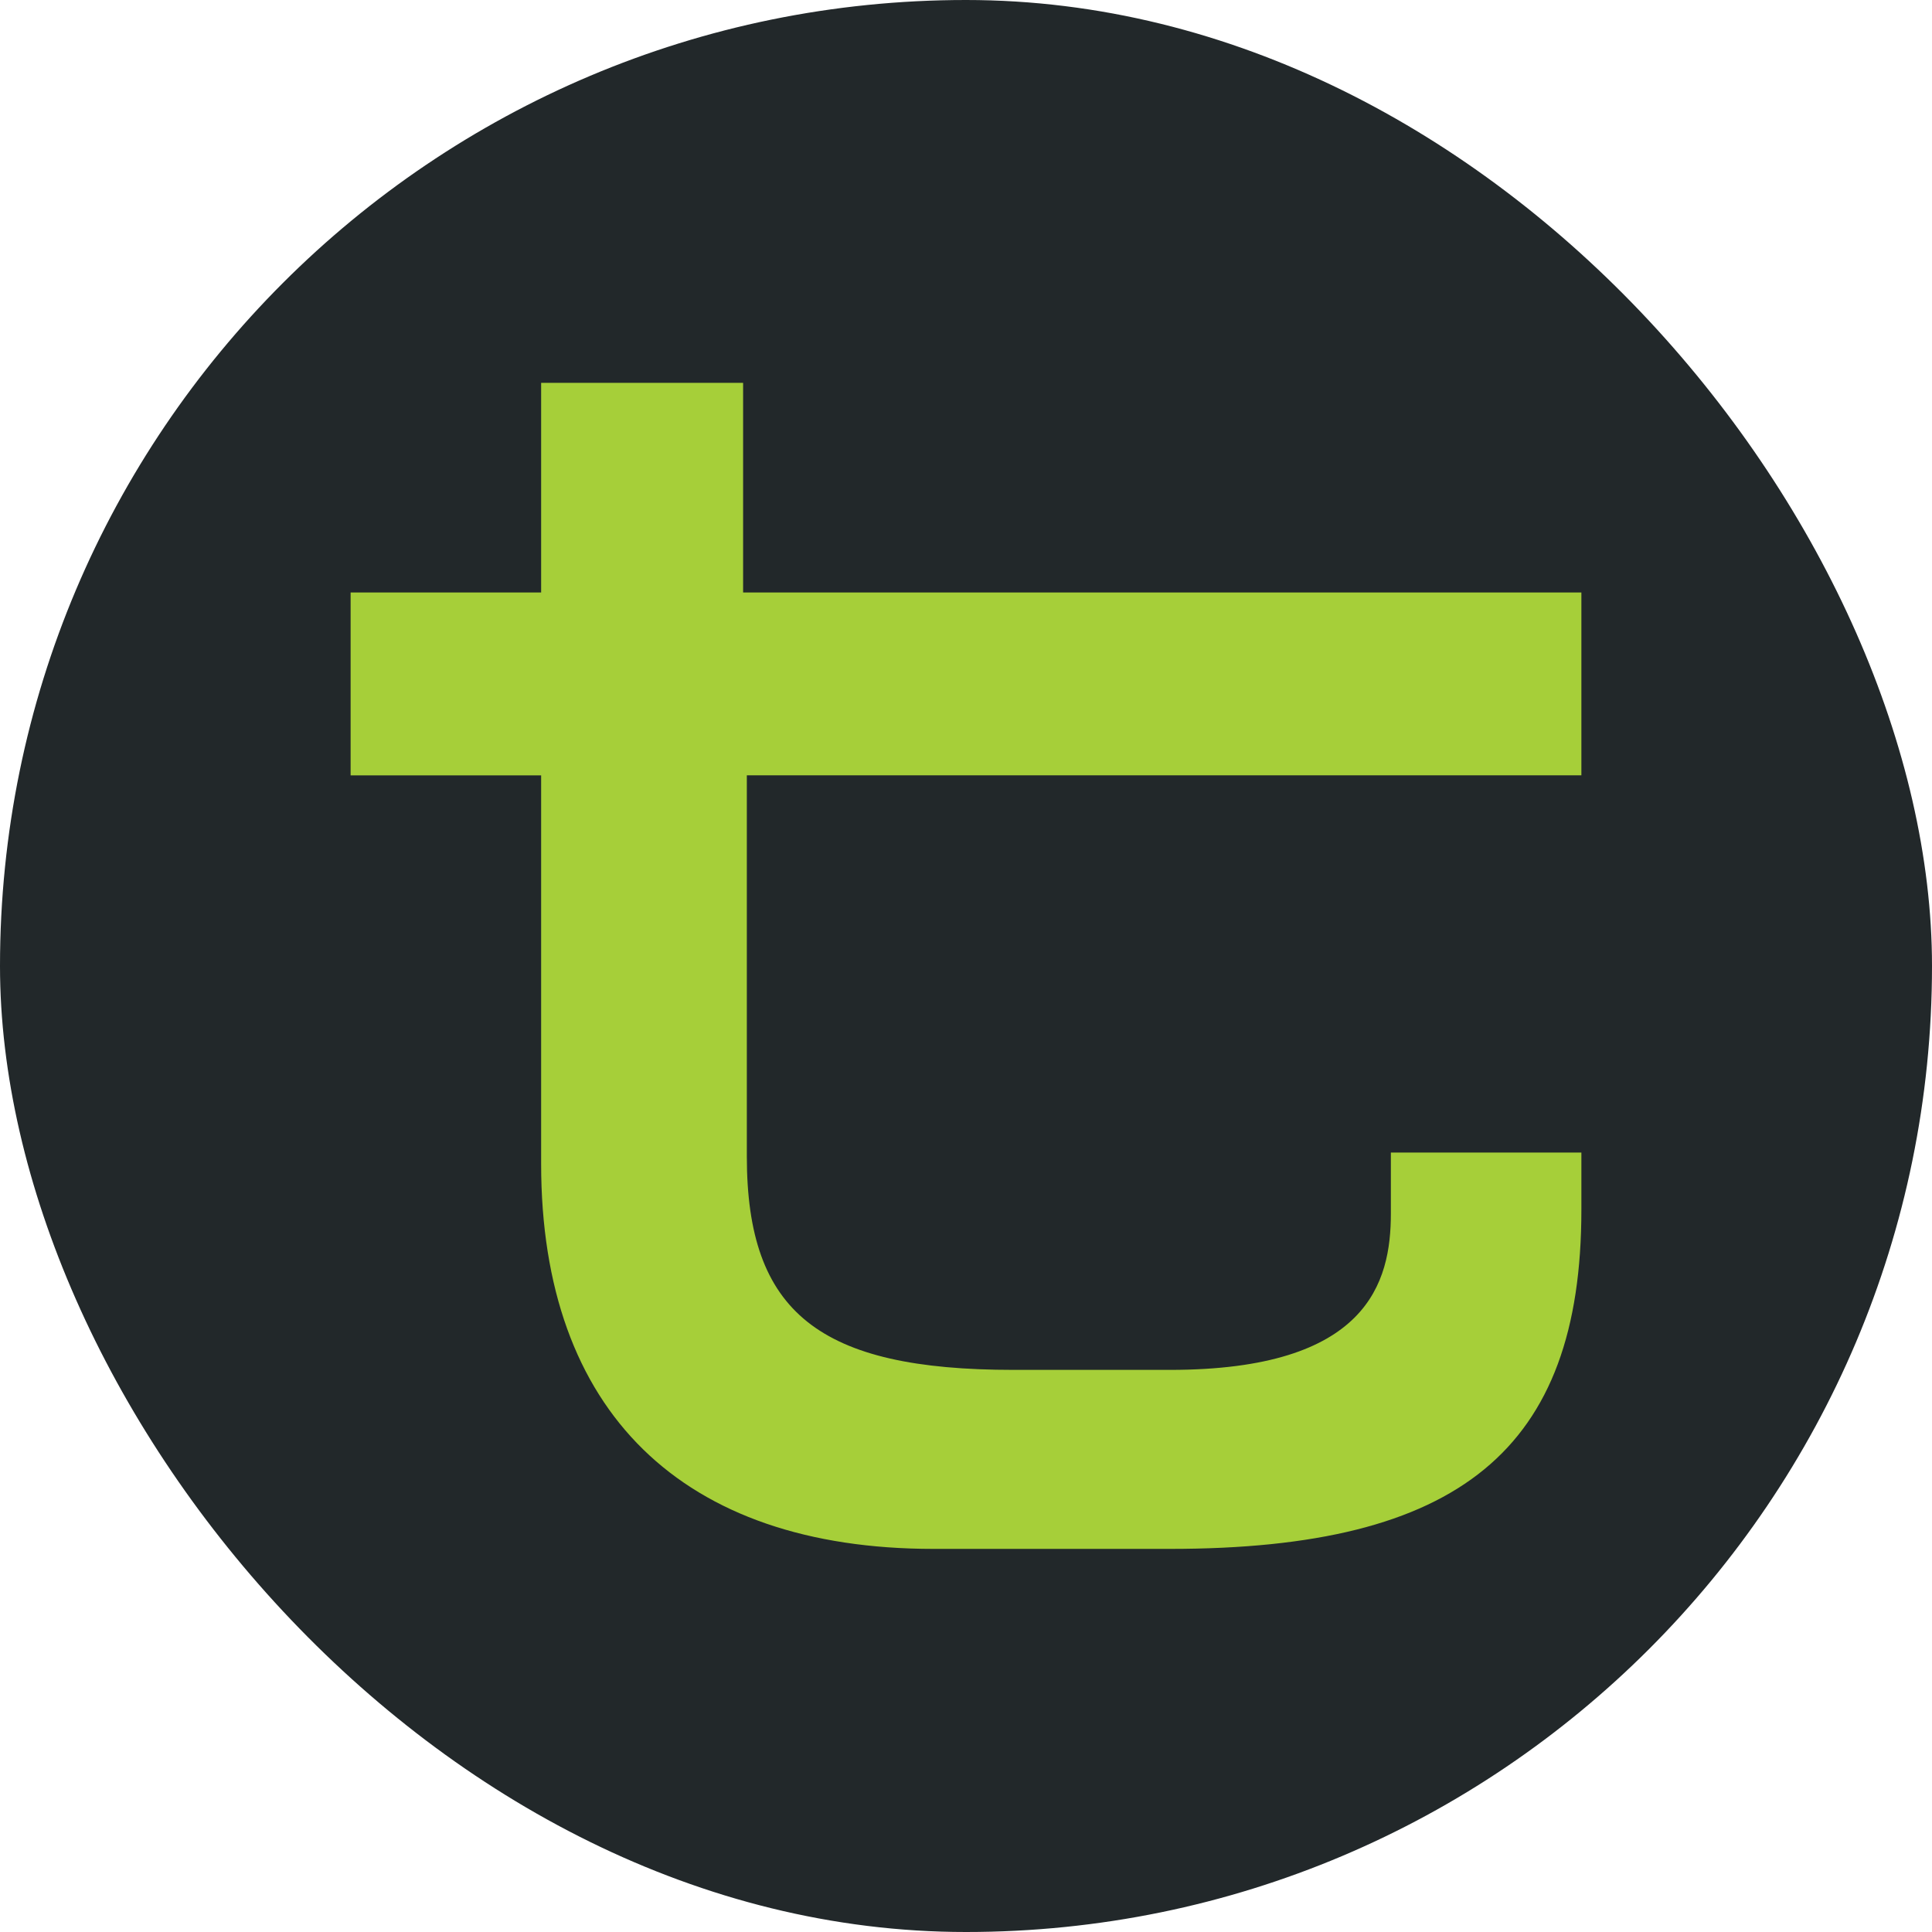
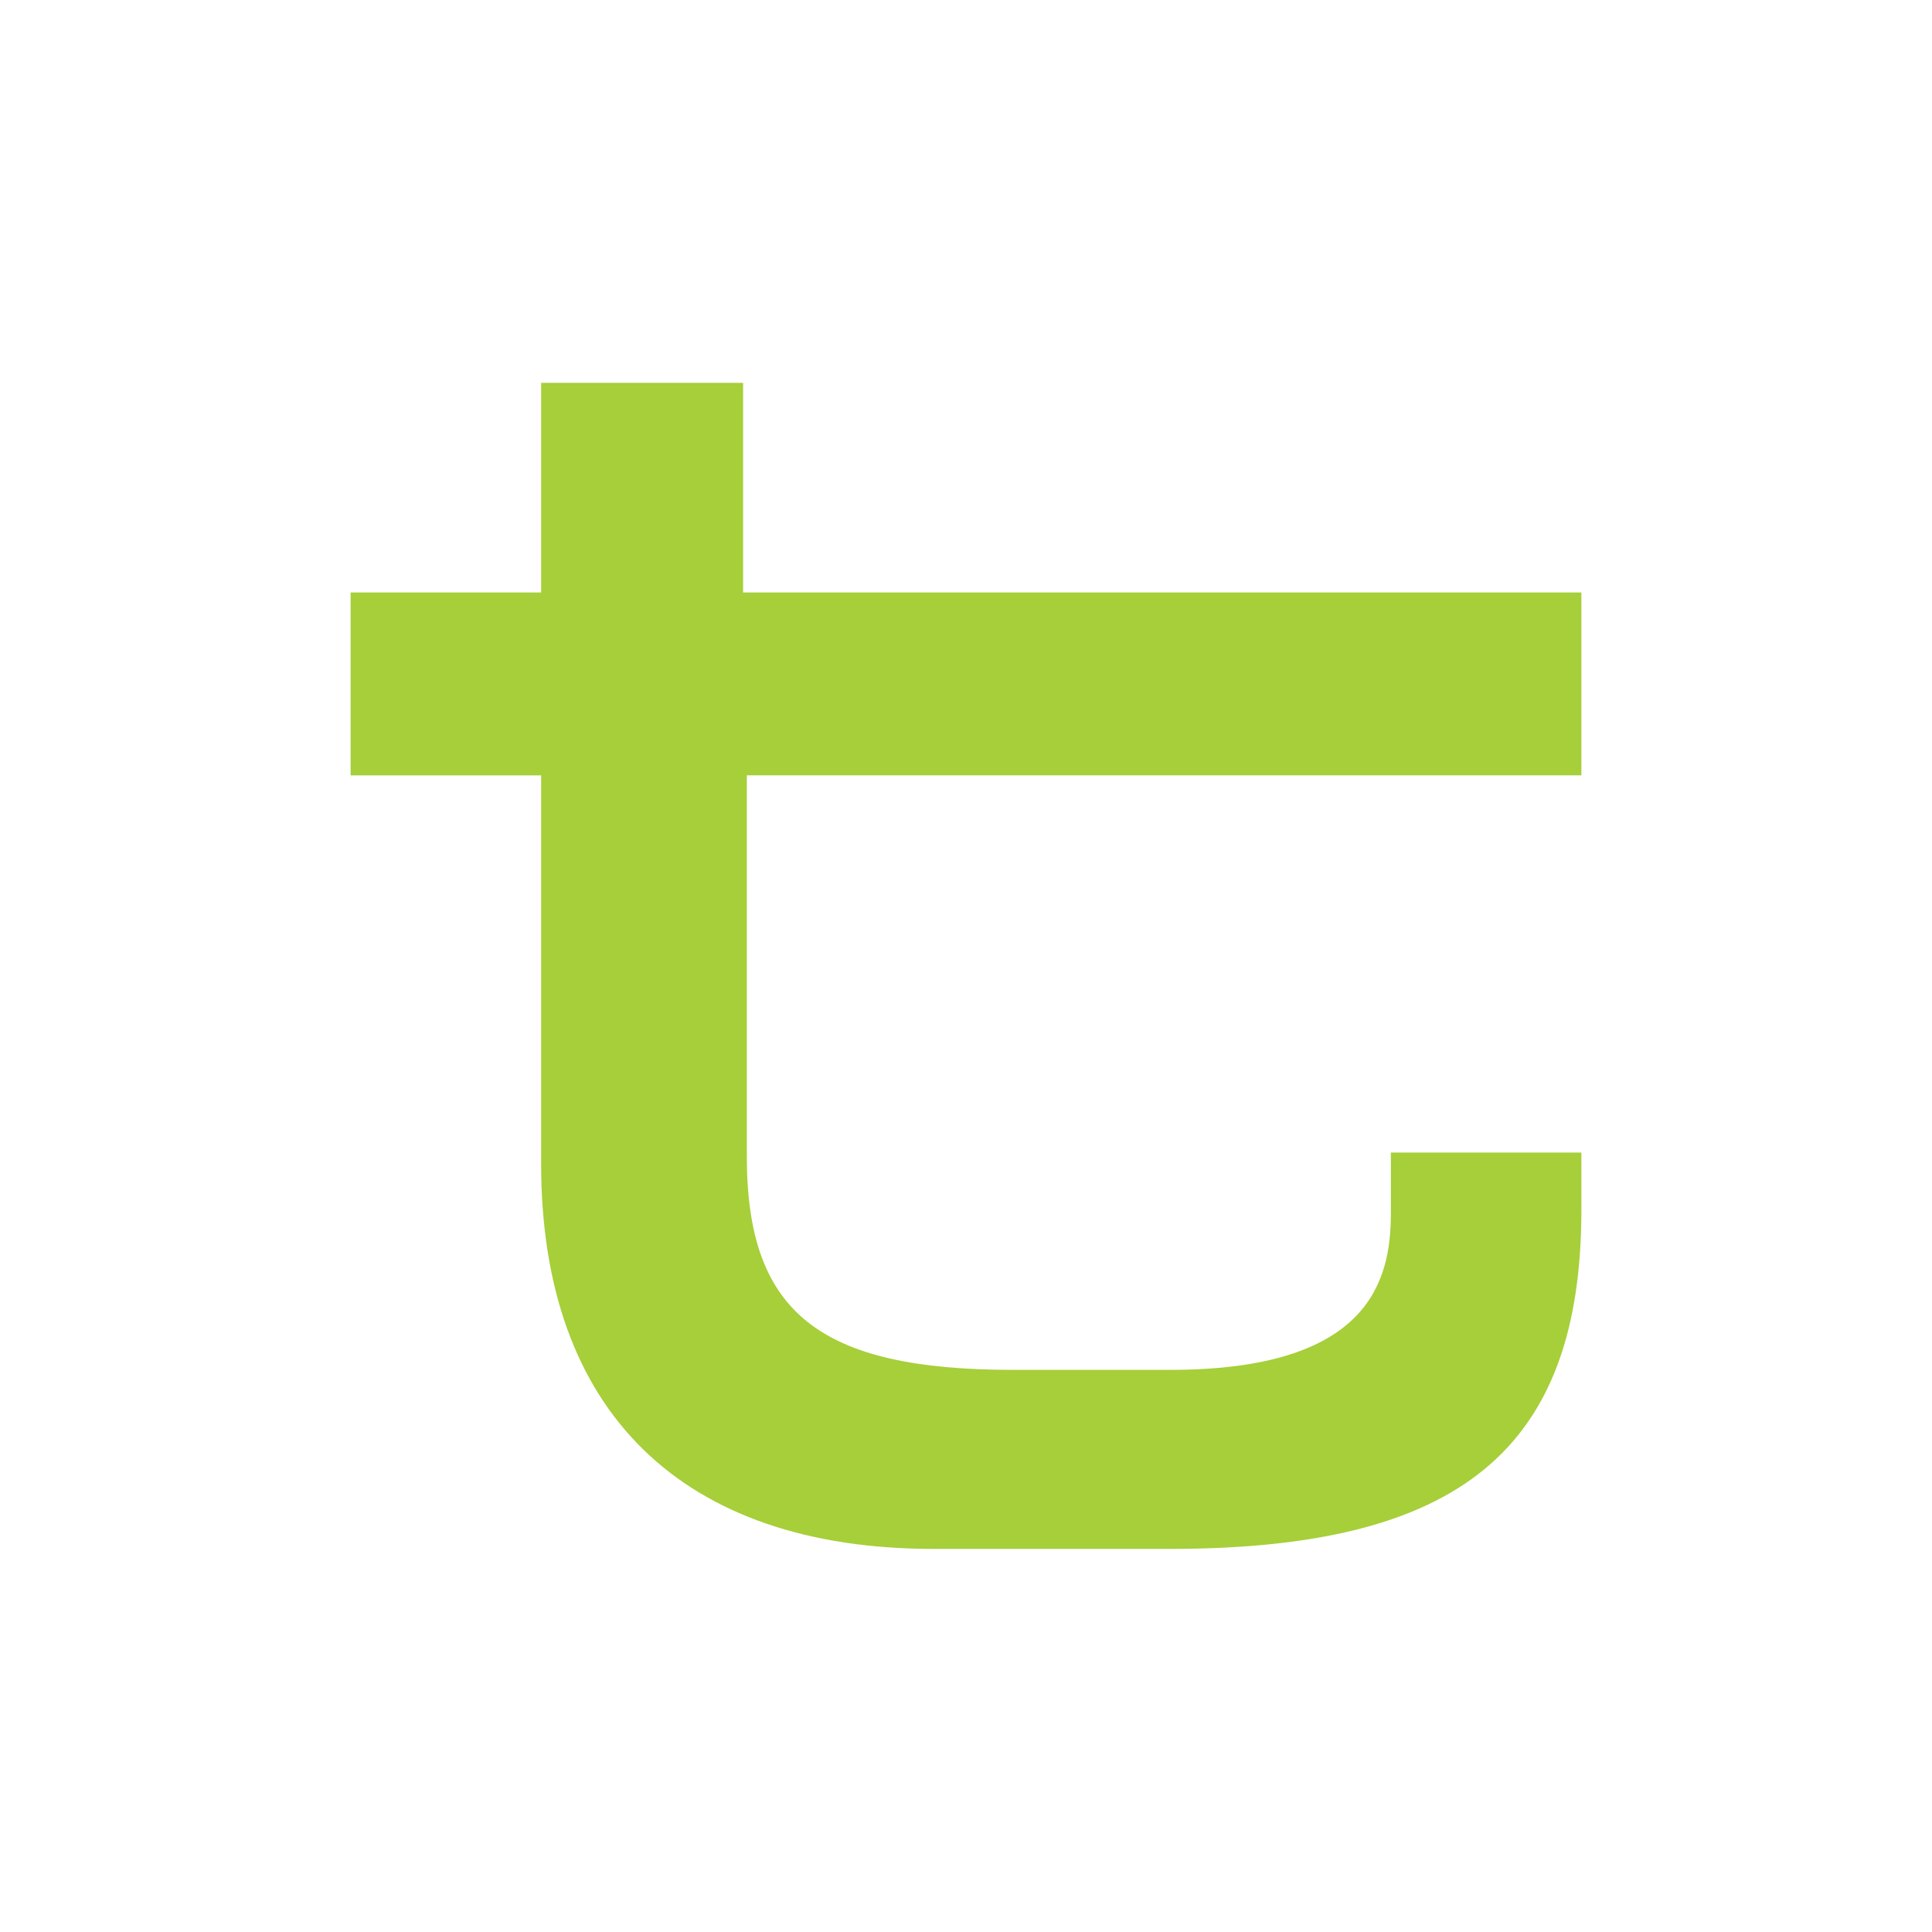
<svg xmlns="http://www.w3.org/2000/svg" width="100" height="100" viewBox="0 0 100 100" fill="none">
-   <rect width="100" height="100" rx="50" fill="#22282A" />
  <path d="M81.852 30.666V39.932V40.13H38.656V59.859C38.656 67.946 42.404 70.905 52.462 70.905H60.552C70.808 70.905 71.991 66.368 71.991 62.818V59.656H81.852V62.619C81.852 75.043 75.541 80.171 60.552 80.171H48.324C35.307 80.171 28.009 73.066 28.009 60.247V40.133H18.148V30.666H28.009V19.815H38.463V30.666H81.852Z" fill="#A6CF39" />
</svg>